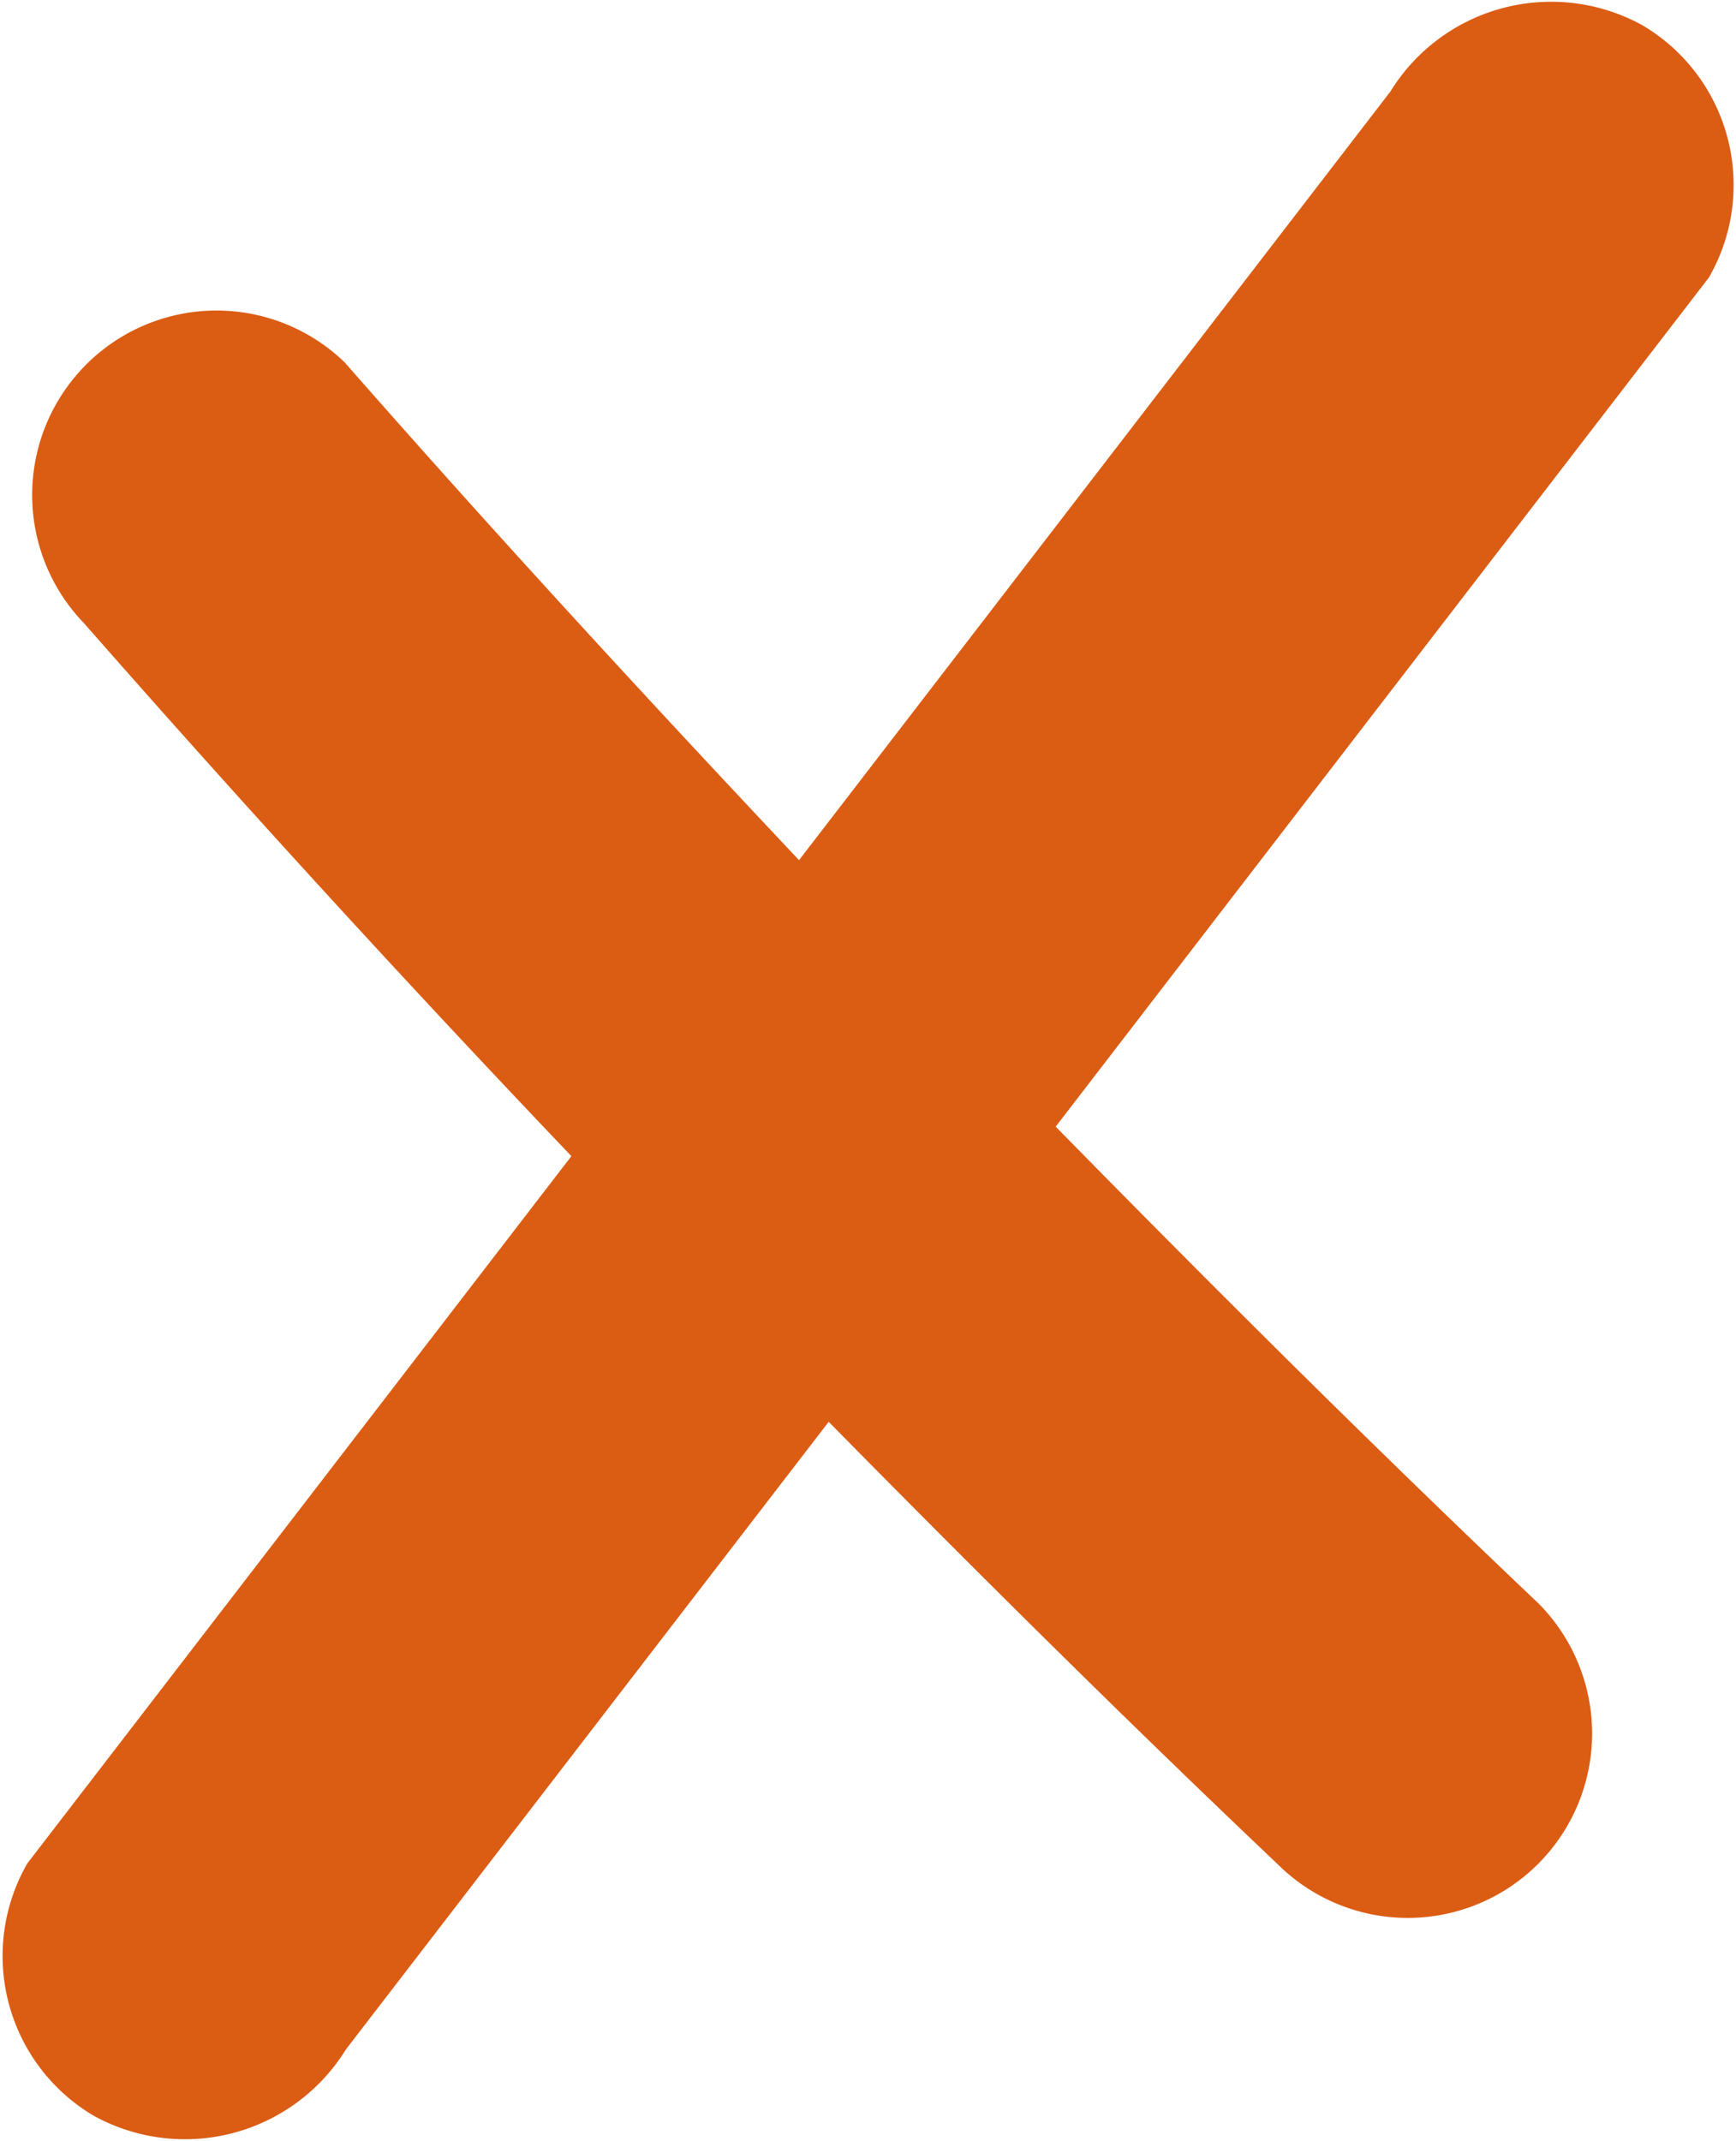
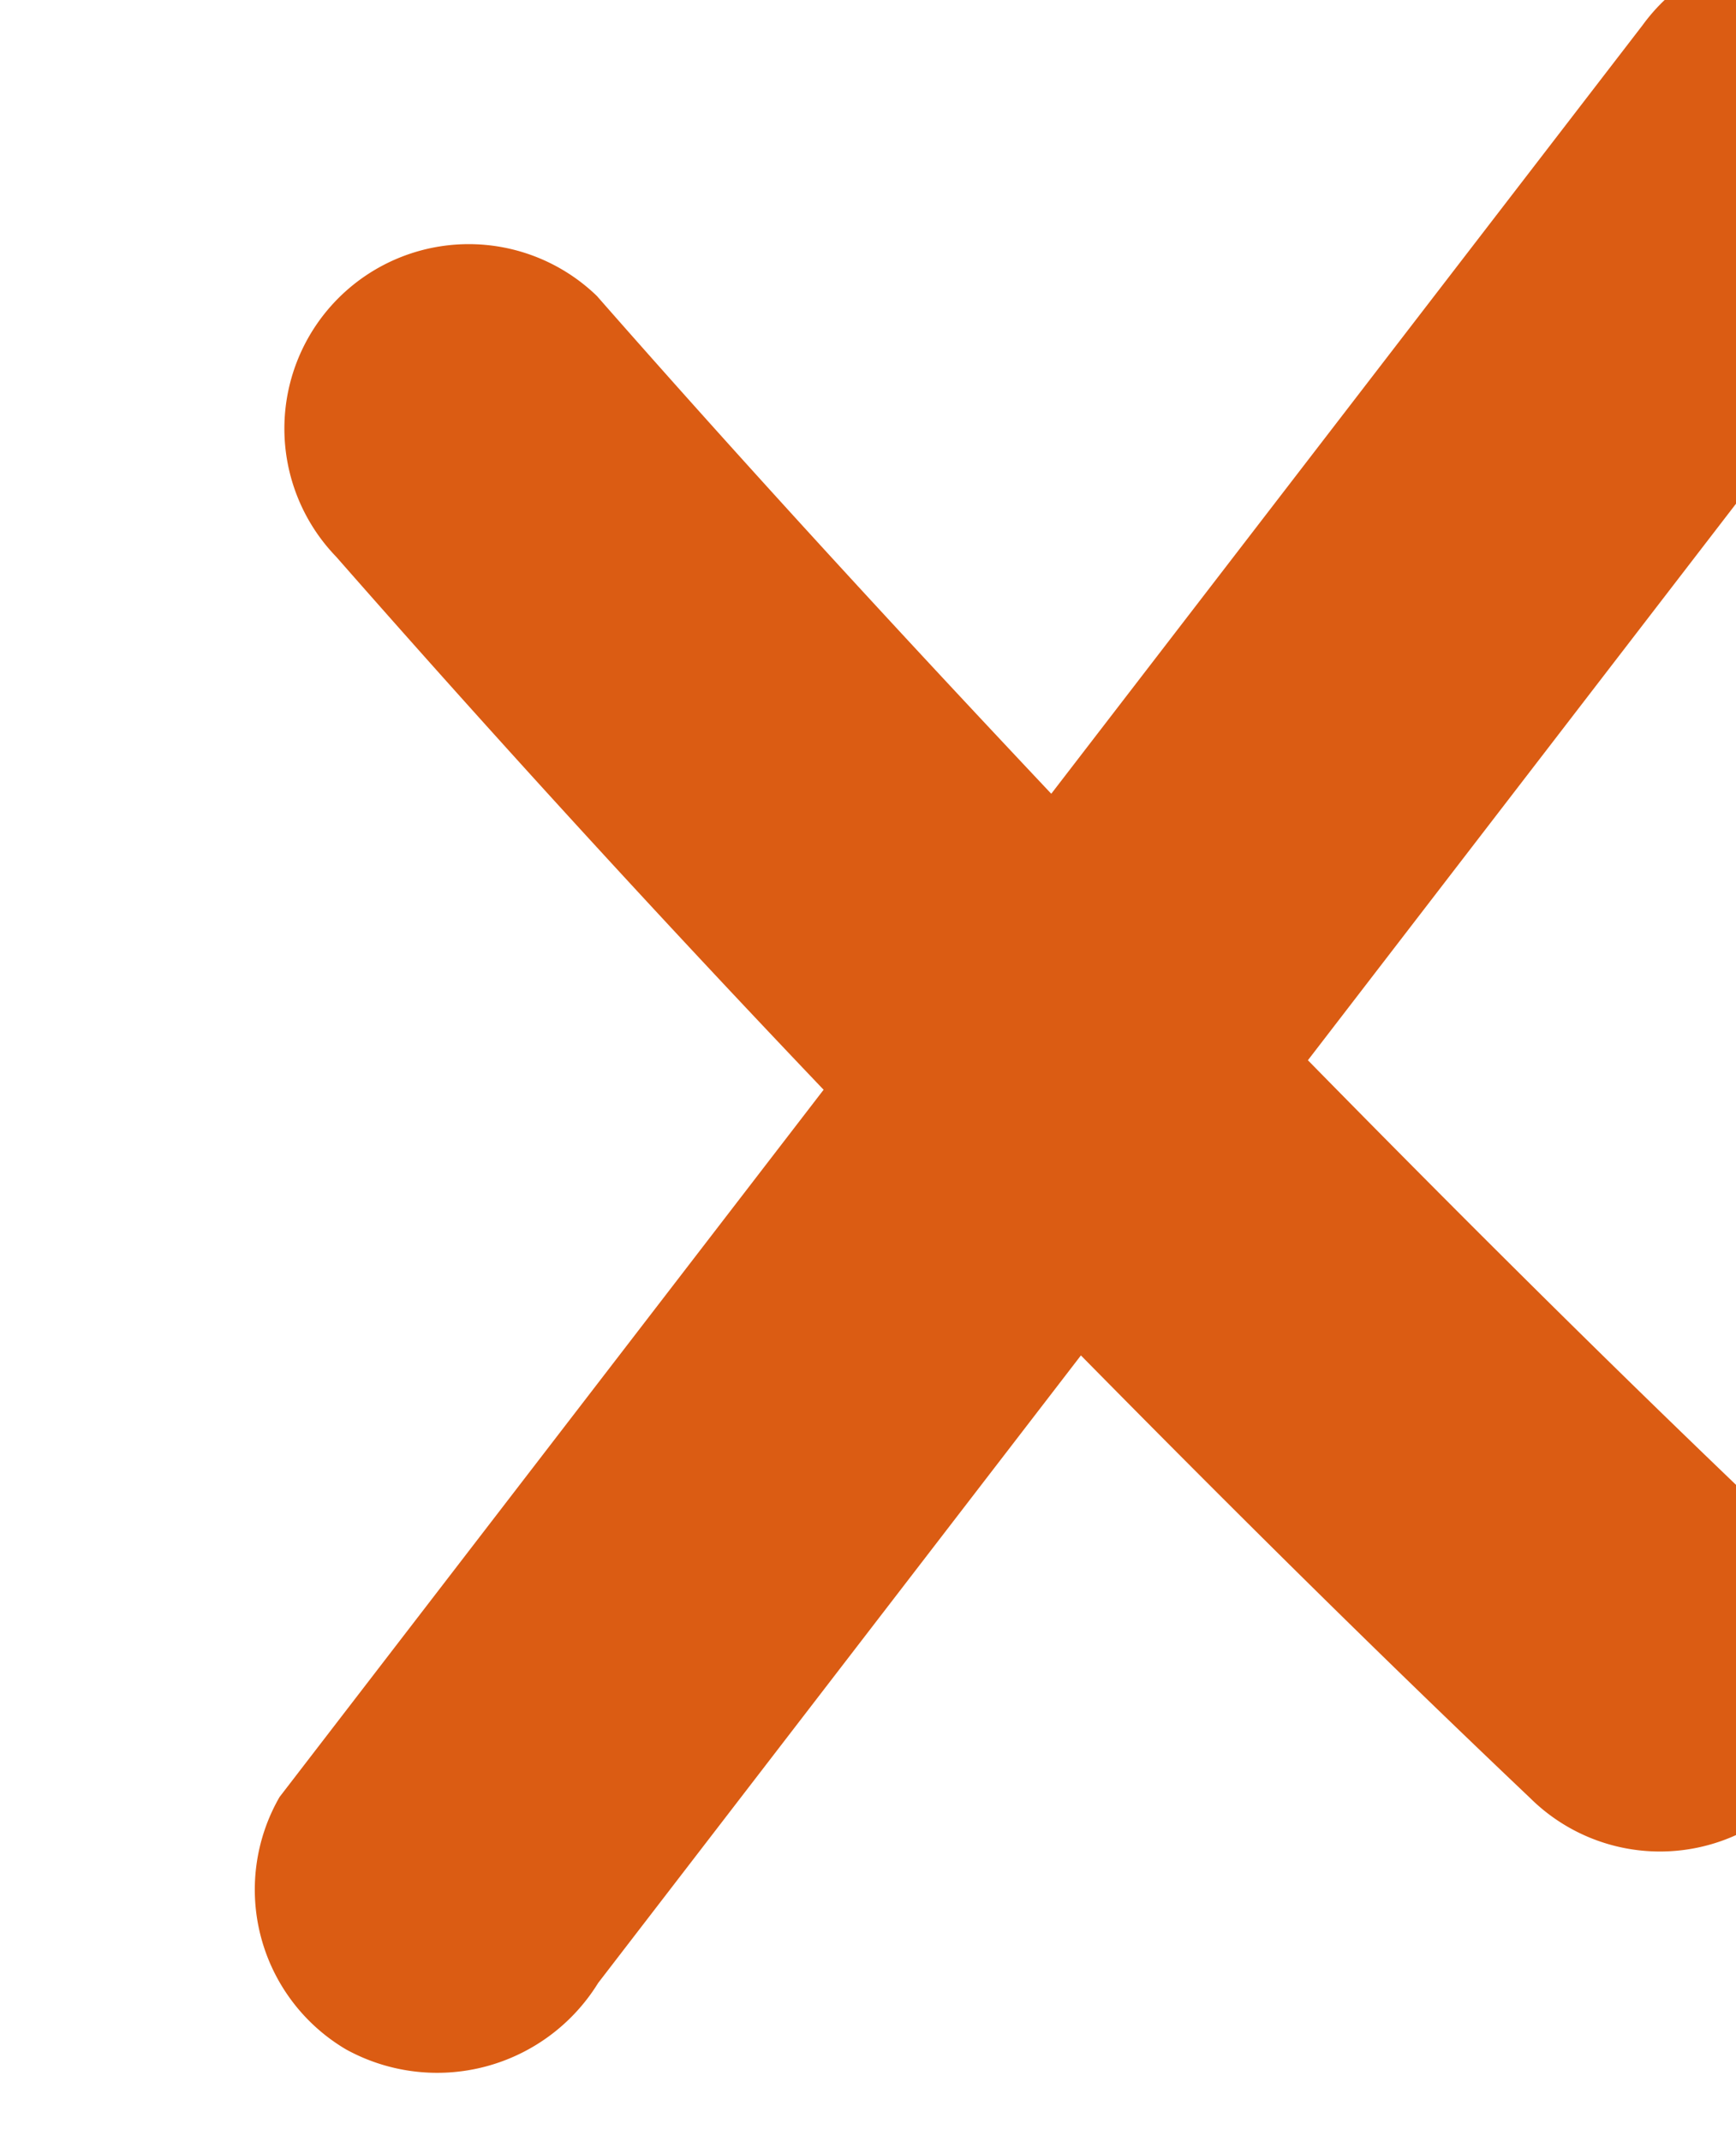
<svg xmlns="http://www.w3.org/2000/svg" width="23.54" height="29.017" viewBox="0 0 23.54 29.017">
-   <path id="Tracé_13" data-name="Tracé 13" d="M2756.038,2853.759a2.562,2.562,0,0,0-3.42.9l-8.017,10.416c-2.089-2.216-4.152-4.458-6.162-6.748a2.5,2.5,0,0,0-3.535,3.535q3.231,3.681,6.61,7.225l-7.377,9.586a2.515,2.515,0,0,0,.9,3.421,2.565,2.565,0,0,0,3.42-.9l6.546-8.506c2,2.03,4.024,4.038,6.092,6a2.5,2.5,0,0,0,3.535-3.536c-2.225-2.112-4.4-4.275-6.549-6.465l8.857-11.509A2.513,2.513,0,0,0,2756.038,2853.759Z" transform="translate(-2733.766 -2853.416)" fill="#db5c13" />
+   <path id="Tracé_13" data-name="Tracé 13" d="M2756.038,2853.759l-8.017,10.416c-2.089-2.216-4.152-4.458-6.162-6.748a2.5,2.5,0,0,0-3.535,3.535q3.231,3.681,6.61,7.225l-7.377,9.586a2.515,2.515,0,0,0,.9,3.421,2.565,2.565,0,0,0,3.42-.9l6.546-8.506c2,2.03,4.024,4.038,6.092,6a2.5,2.5,0,0,0,3.535-3.536c-2.225-2.112-4.4-4.275-6.549-6.465l8.857-11.509A2.513,2.513,0,0,0,2756.038,2853.759Z" transform="translate(-2733.766 -2853.416)" fill="#db5c13" />
</svg>